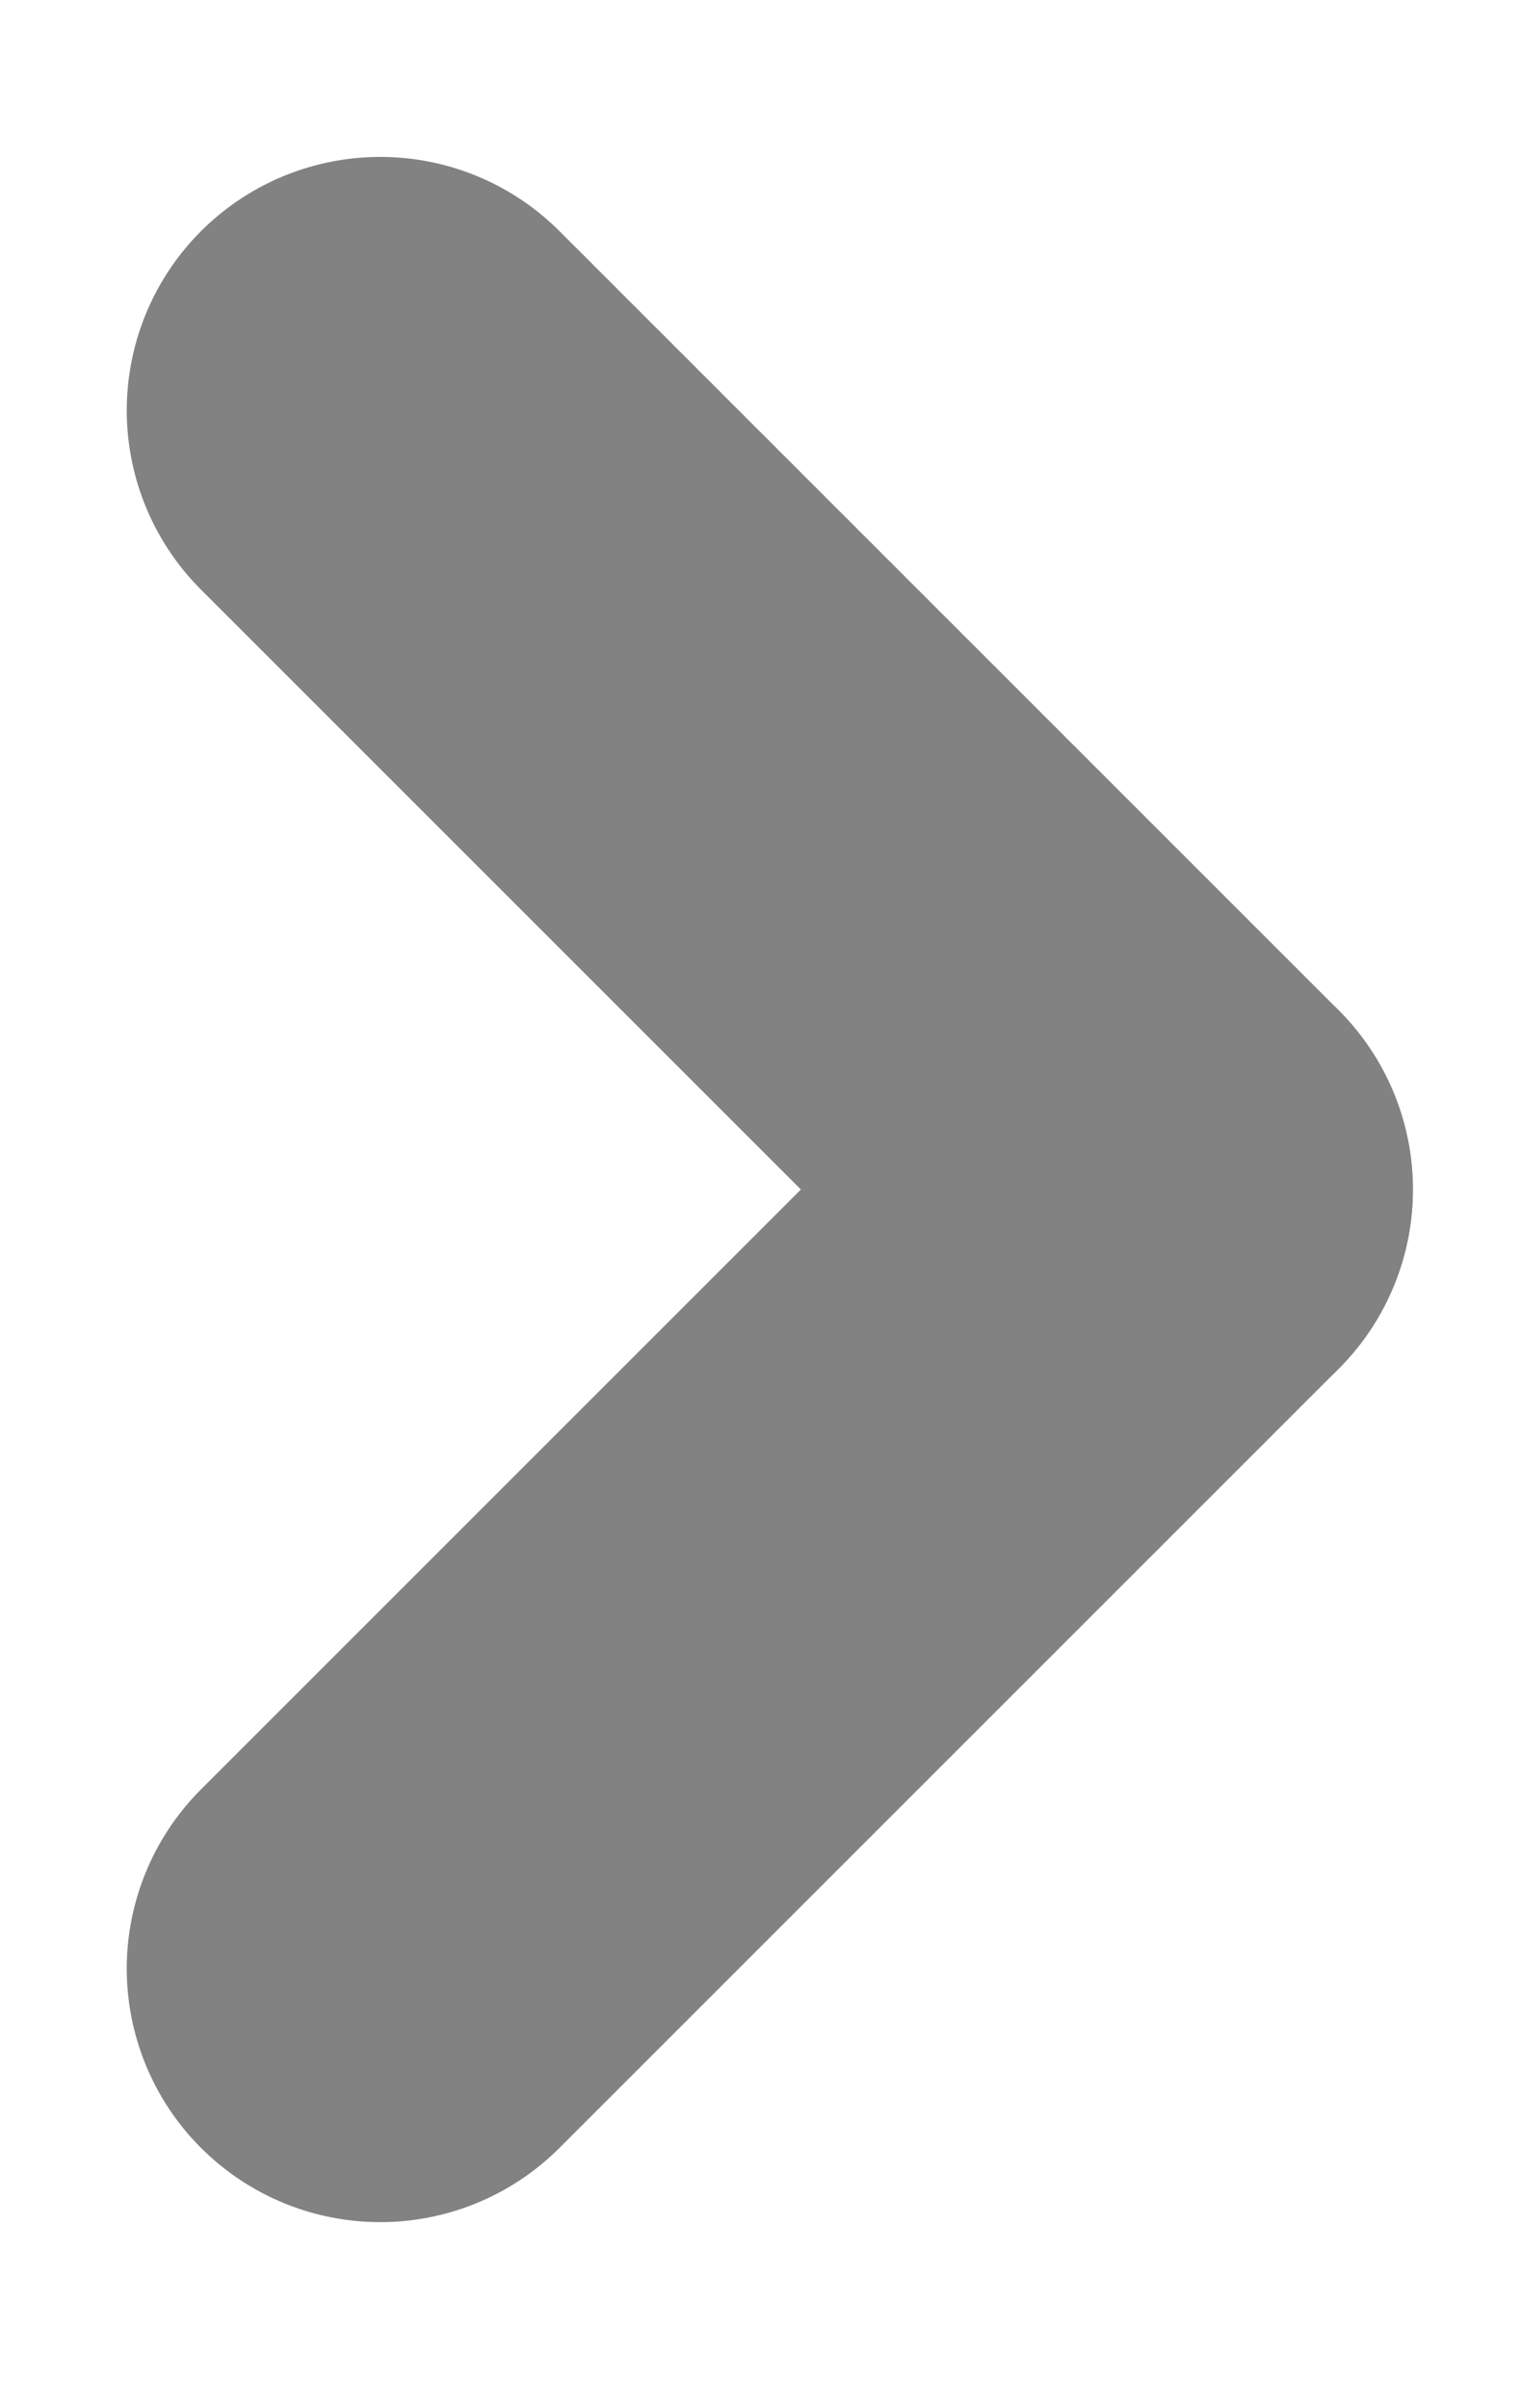
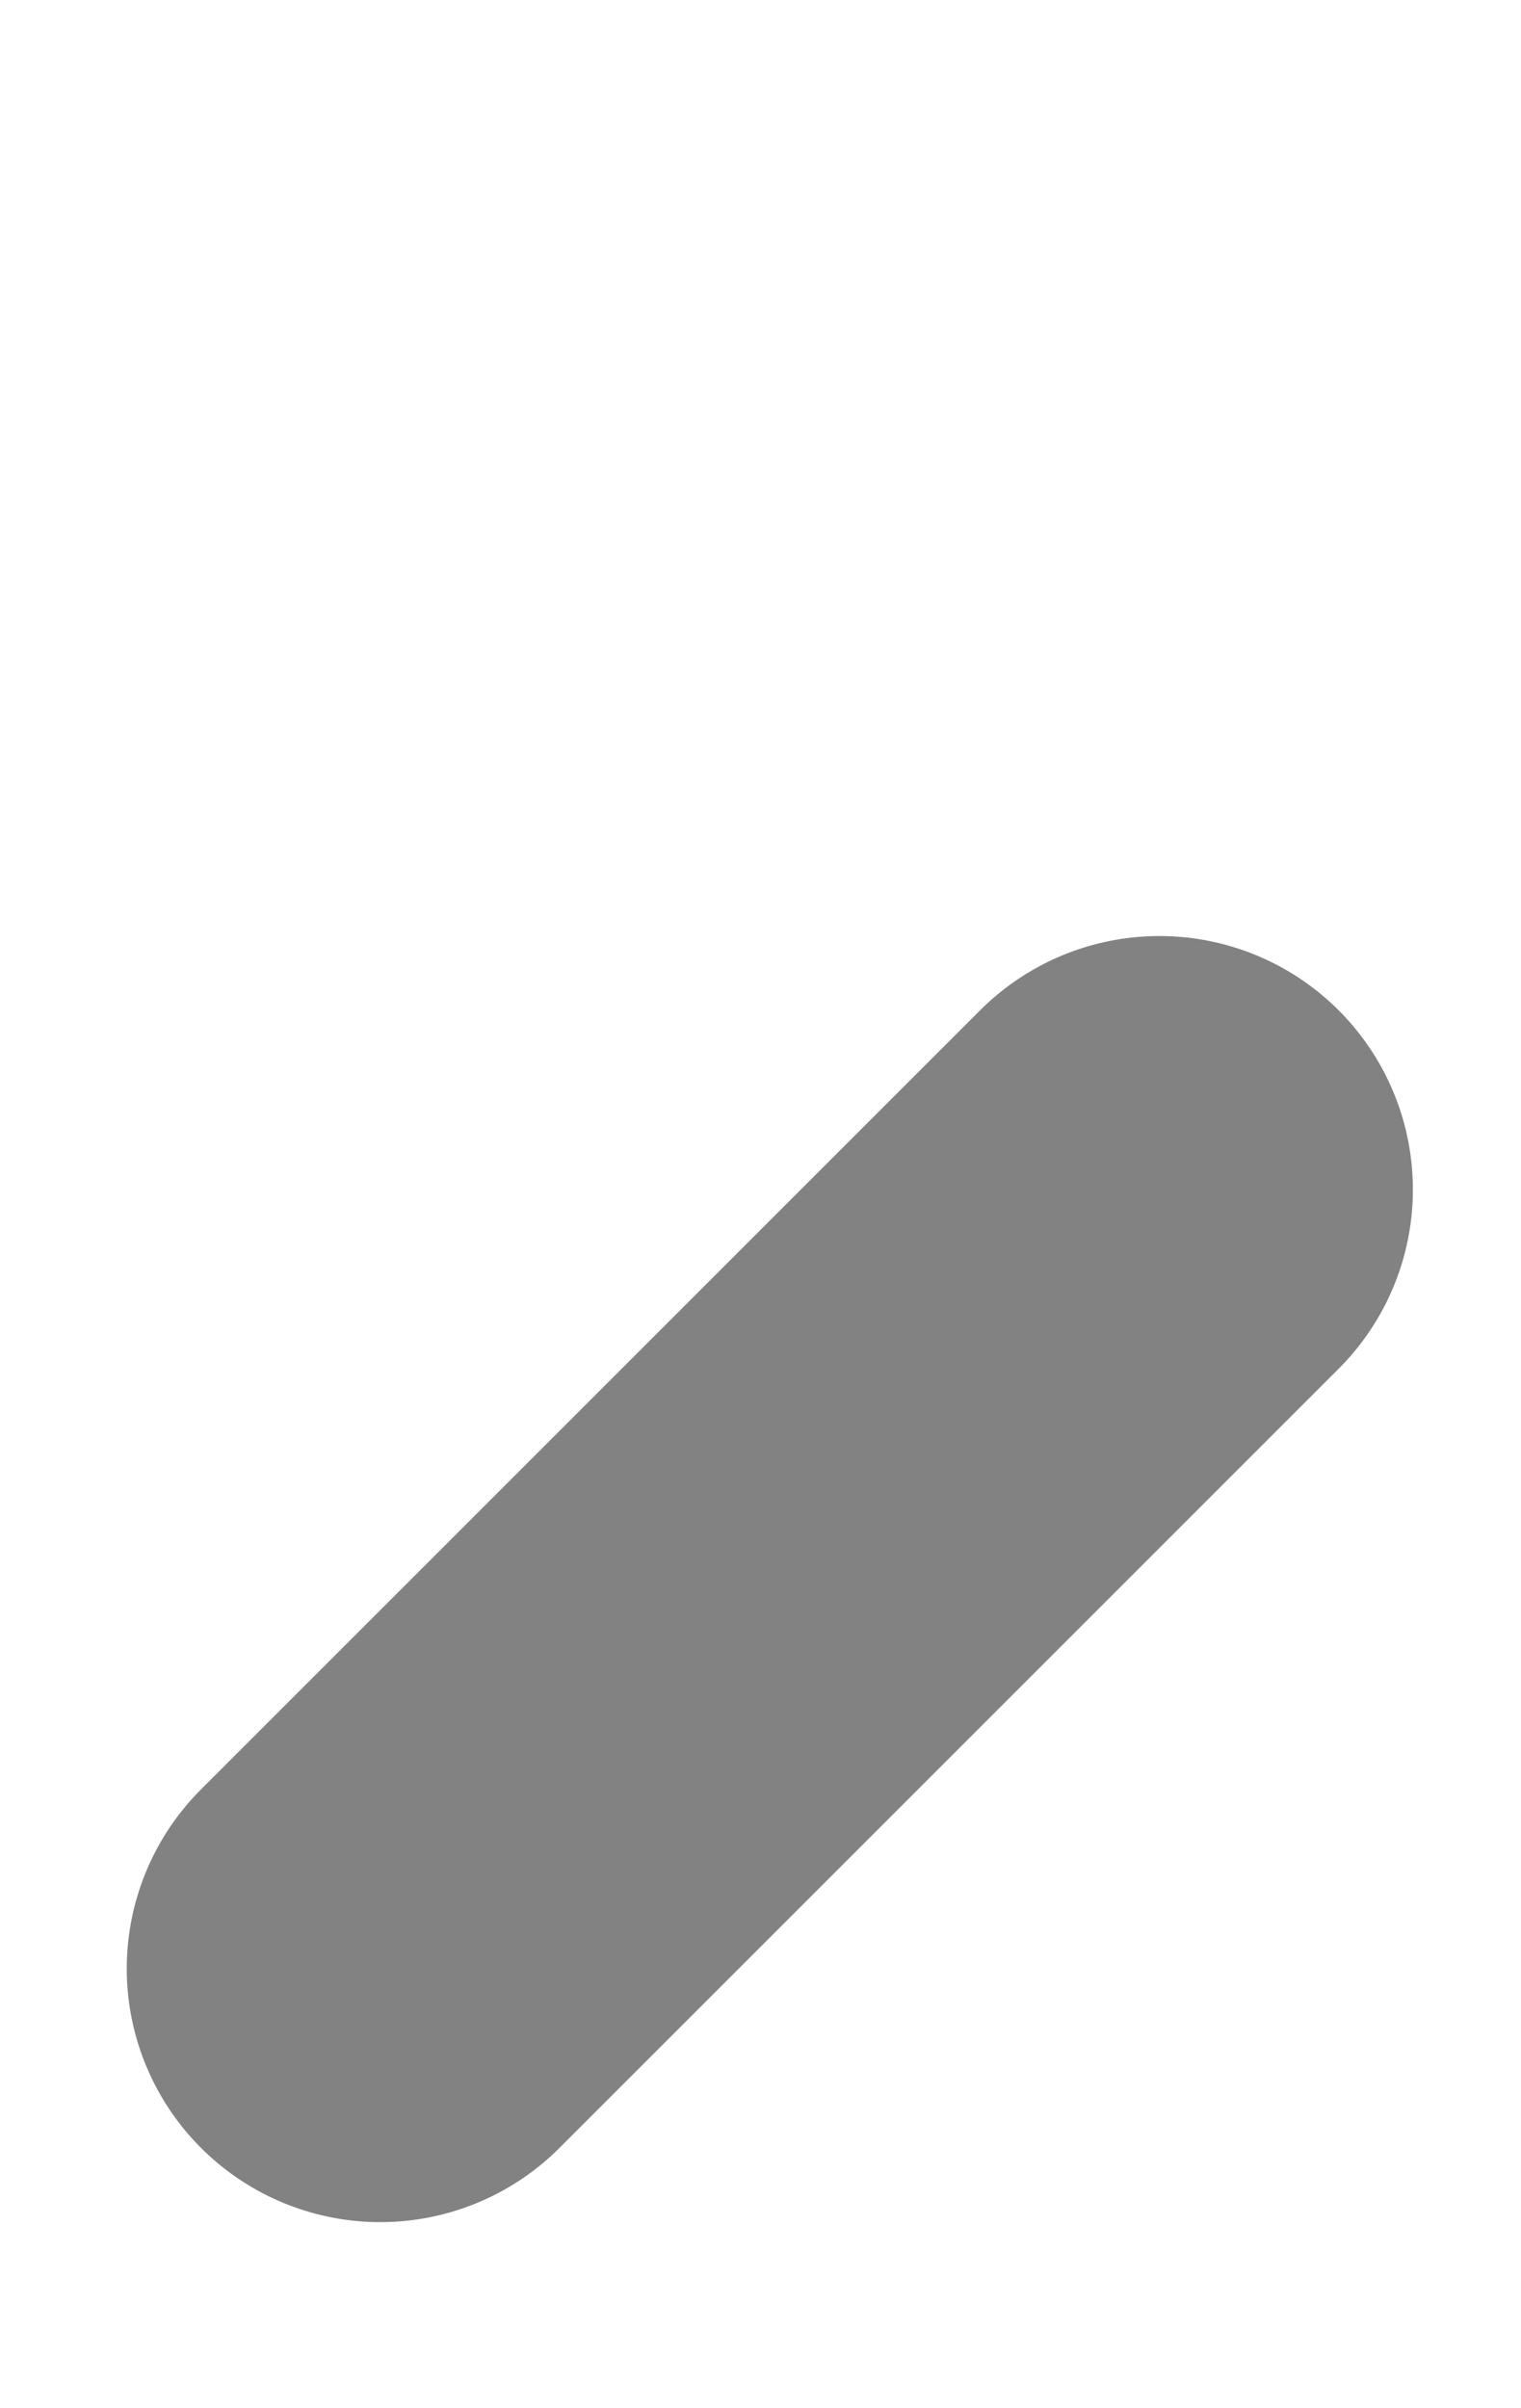
<svg xmlns="http://www.w3.org/2000/svg" width="12" height="19" viewBox="0 0 12 19" fill="none">
-   <path d="M9.147 9.385L3 3.238" stroke="#828282" stroke-width="4" stroke-linecap="round" stroke-linejoin="round" />
  <path d="M9.147 9.385L3 15.532" stroke="#828282" stroke-width="4" stroke-linecap="round" stroke-linejoin="round" />
</svg>